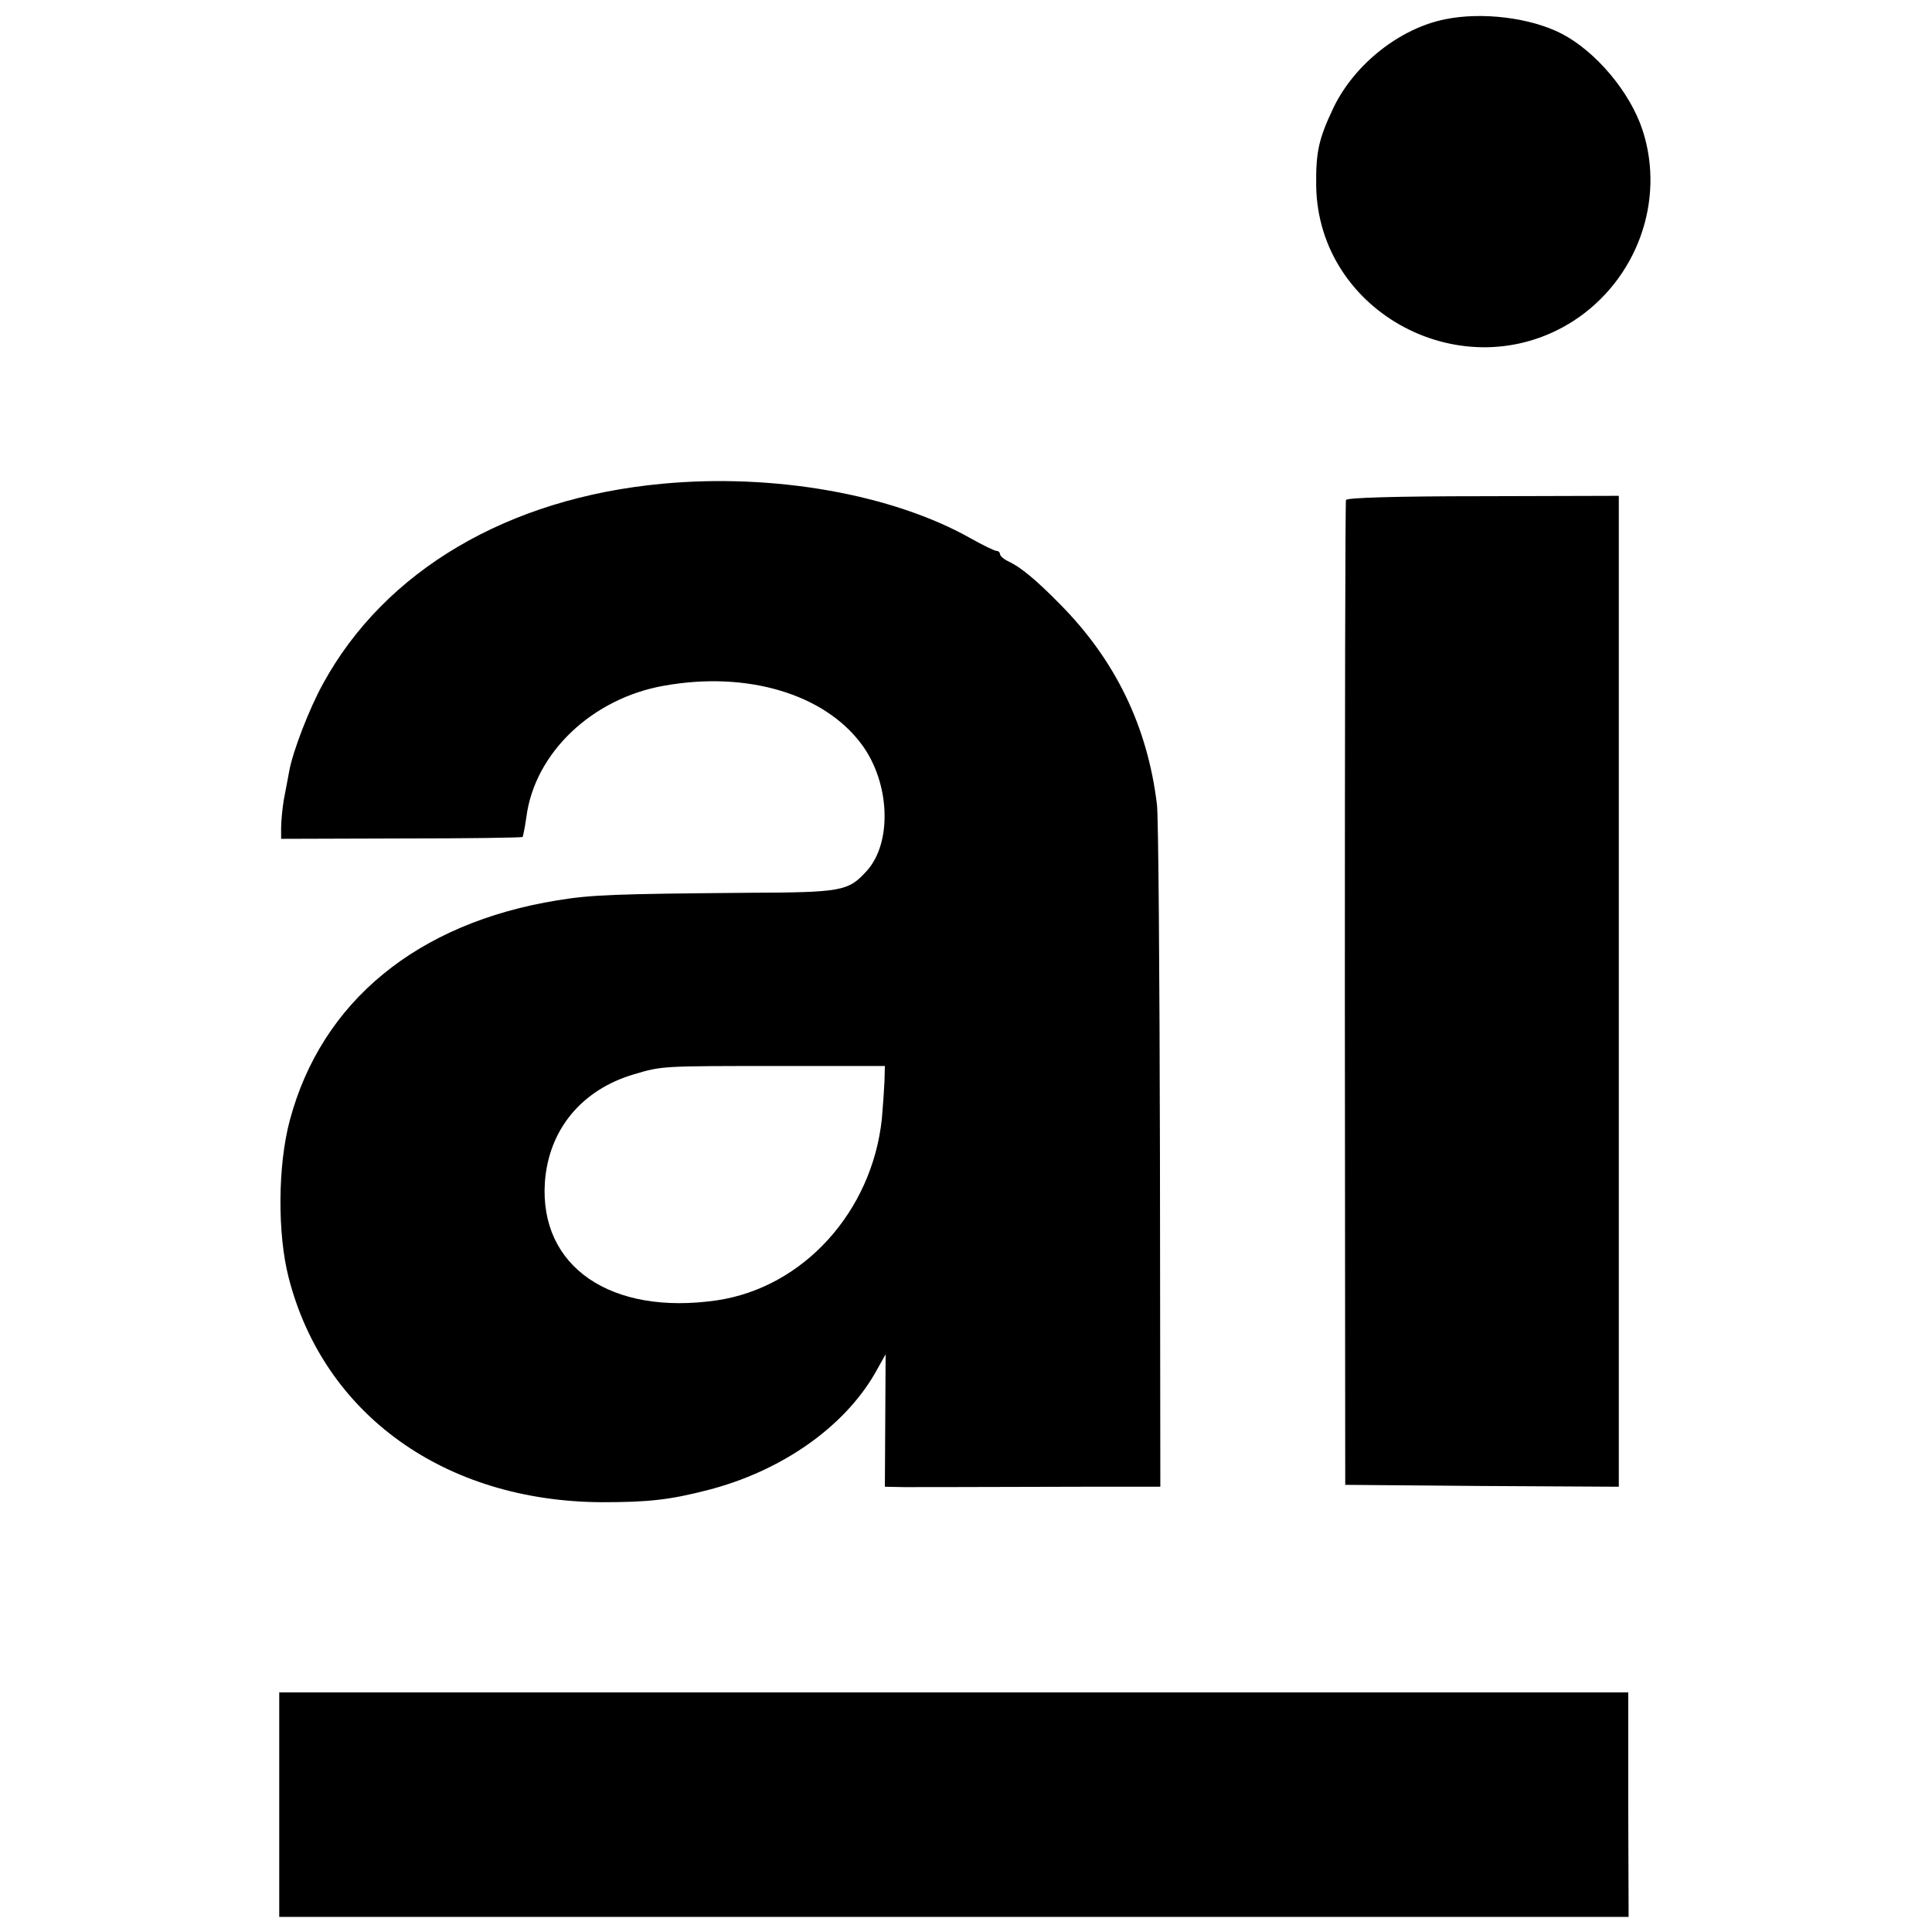
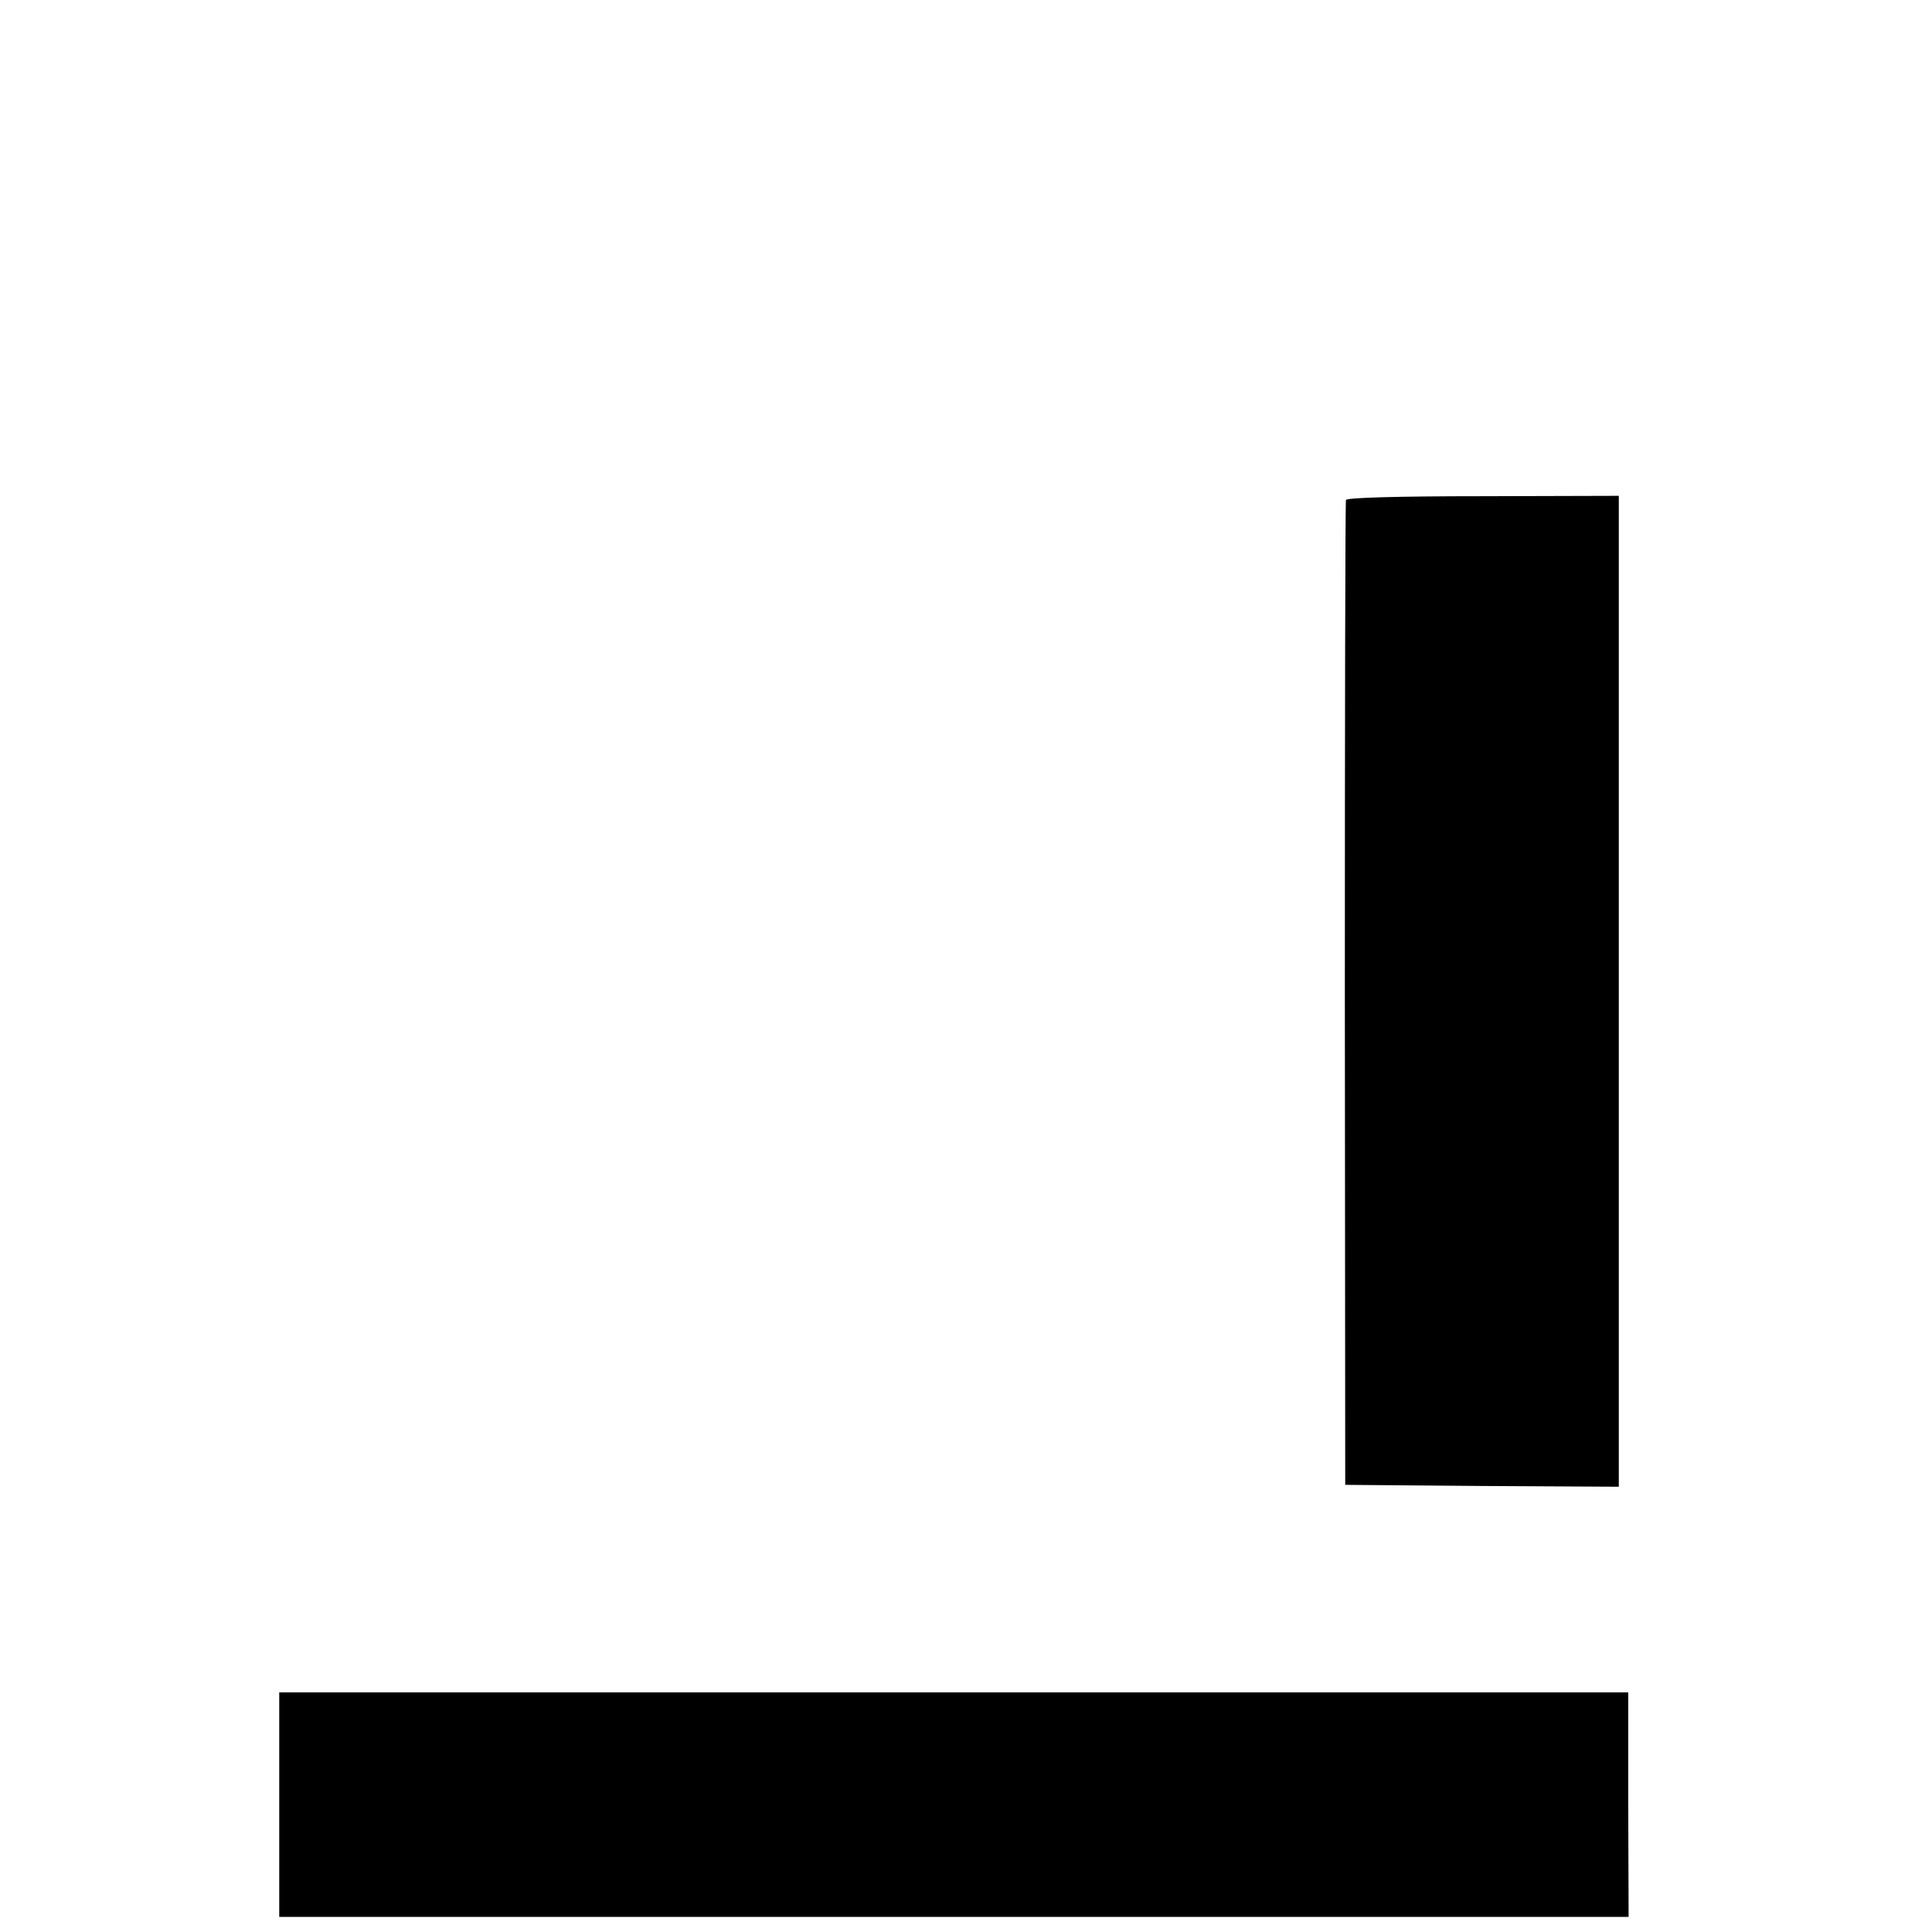
<svg xmlns="http://www.w3.org/2000/svg" version="1.0" width="512pt" height="512pt" viewBox="0 0 512 512" preserveAspectRatio="xMidYMid meet">
  <g transform="translate(0,512) scale(0.1,-0.1)" fill="#000000" stroke="none">
-     <path d="M3830 5069 c-120 -24 -239 -118 -295 -232 -40 -84 -48 -118 -47 -209 5 -339 393 -543 681 -359 169 109 245 319 184 506 -33 101 -124 209 -215 256 -82 42 -210 58 -308 38z" />
-     <path d="M1755 3838 c-409 -38 -735 -230 -899 -530 -36 -65 -81 -181 -90 -234 -3 -16 -9 -49 -14 -74 -4 -25 -7 -58 -7 -74 l0 -29 318 1 c175 0 320 2 322 4 1 1 6 25 10 53 22 170 175 315 366 348 219 39 423 -22 522 -155 76 -102 82 -261 14 -336 -49 -54 -65 -57 -317 -58 -350 -3 -412 -5 -503 -20 -371 -60 -625 -268 -709 -583 -32 -119 -33 -301 -3 -417 93 -363 414 -593 830 -595 123 0 179 6 280 32 195 50 361 166 444 310 l28 50 -1 -176 -1 -175 50 -1 c52 0 131 0 475 1 l205 0 -1 877 c-1 483 -4 902 -8 931 -25 208 -111 384 -258 532 -62 63 -103 97 -135 112 -13 6 -23 15 -23 20 0 4 -4 8 -9 8 -5 0 -36 15 -68 33 -207 117 -522 173 -818 145z m589 -1583 c-1 -22 -4 -67 -7 -100 -26 -246 -208 -447 -437 -481 -281 -41 -471 89 -456 313 10 139 97 245 236 286 75 22 69 22 385 22 l280 0 -1 -40z" />
    <path d="M3567 3795 c-2 -5 -3 -595 -3 -1310 l1 -1300 363 -3 362 -2 0 1313 0 1313 -360 -1 c-231 0 -361 -4 -363 -10z" />
    <path d="M740 338 l0 -298 1788 0 1788 0 -1 297 0 298 -1787 0 -1788 0 0 -297z" />
  </g>
</svg>